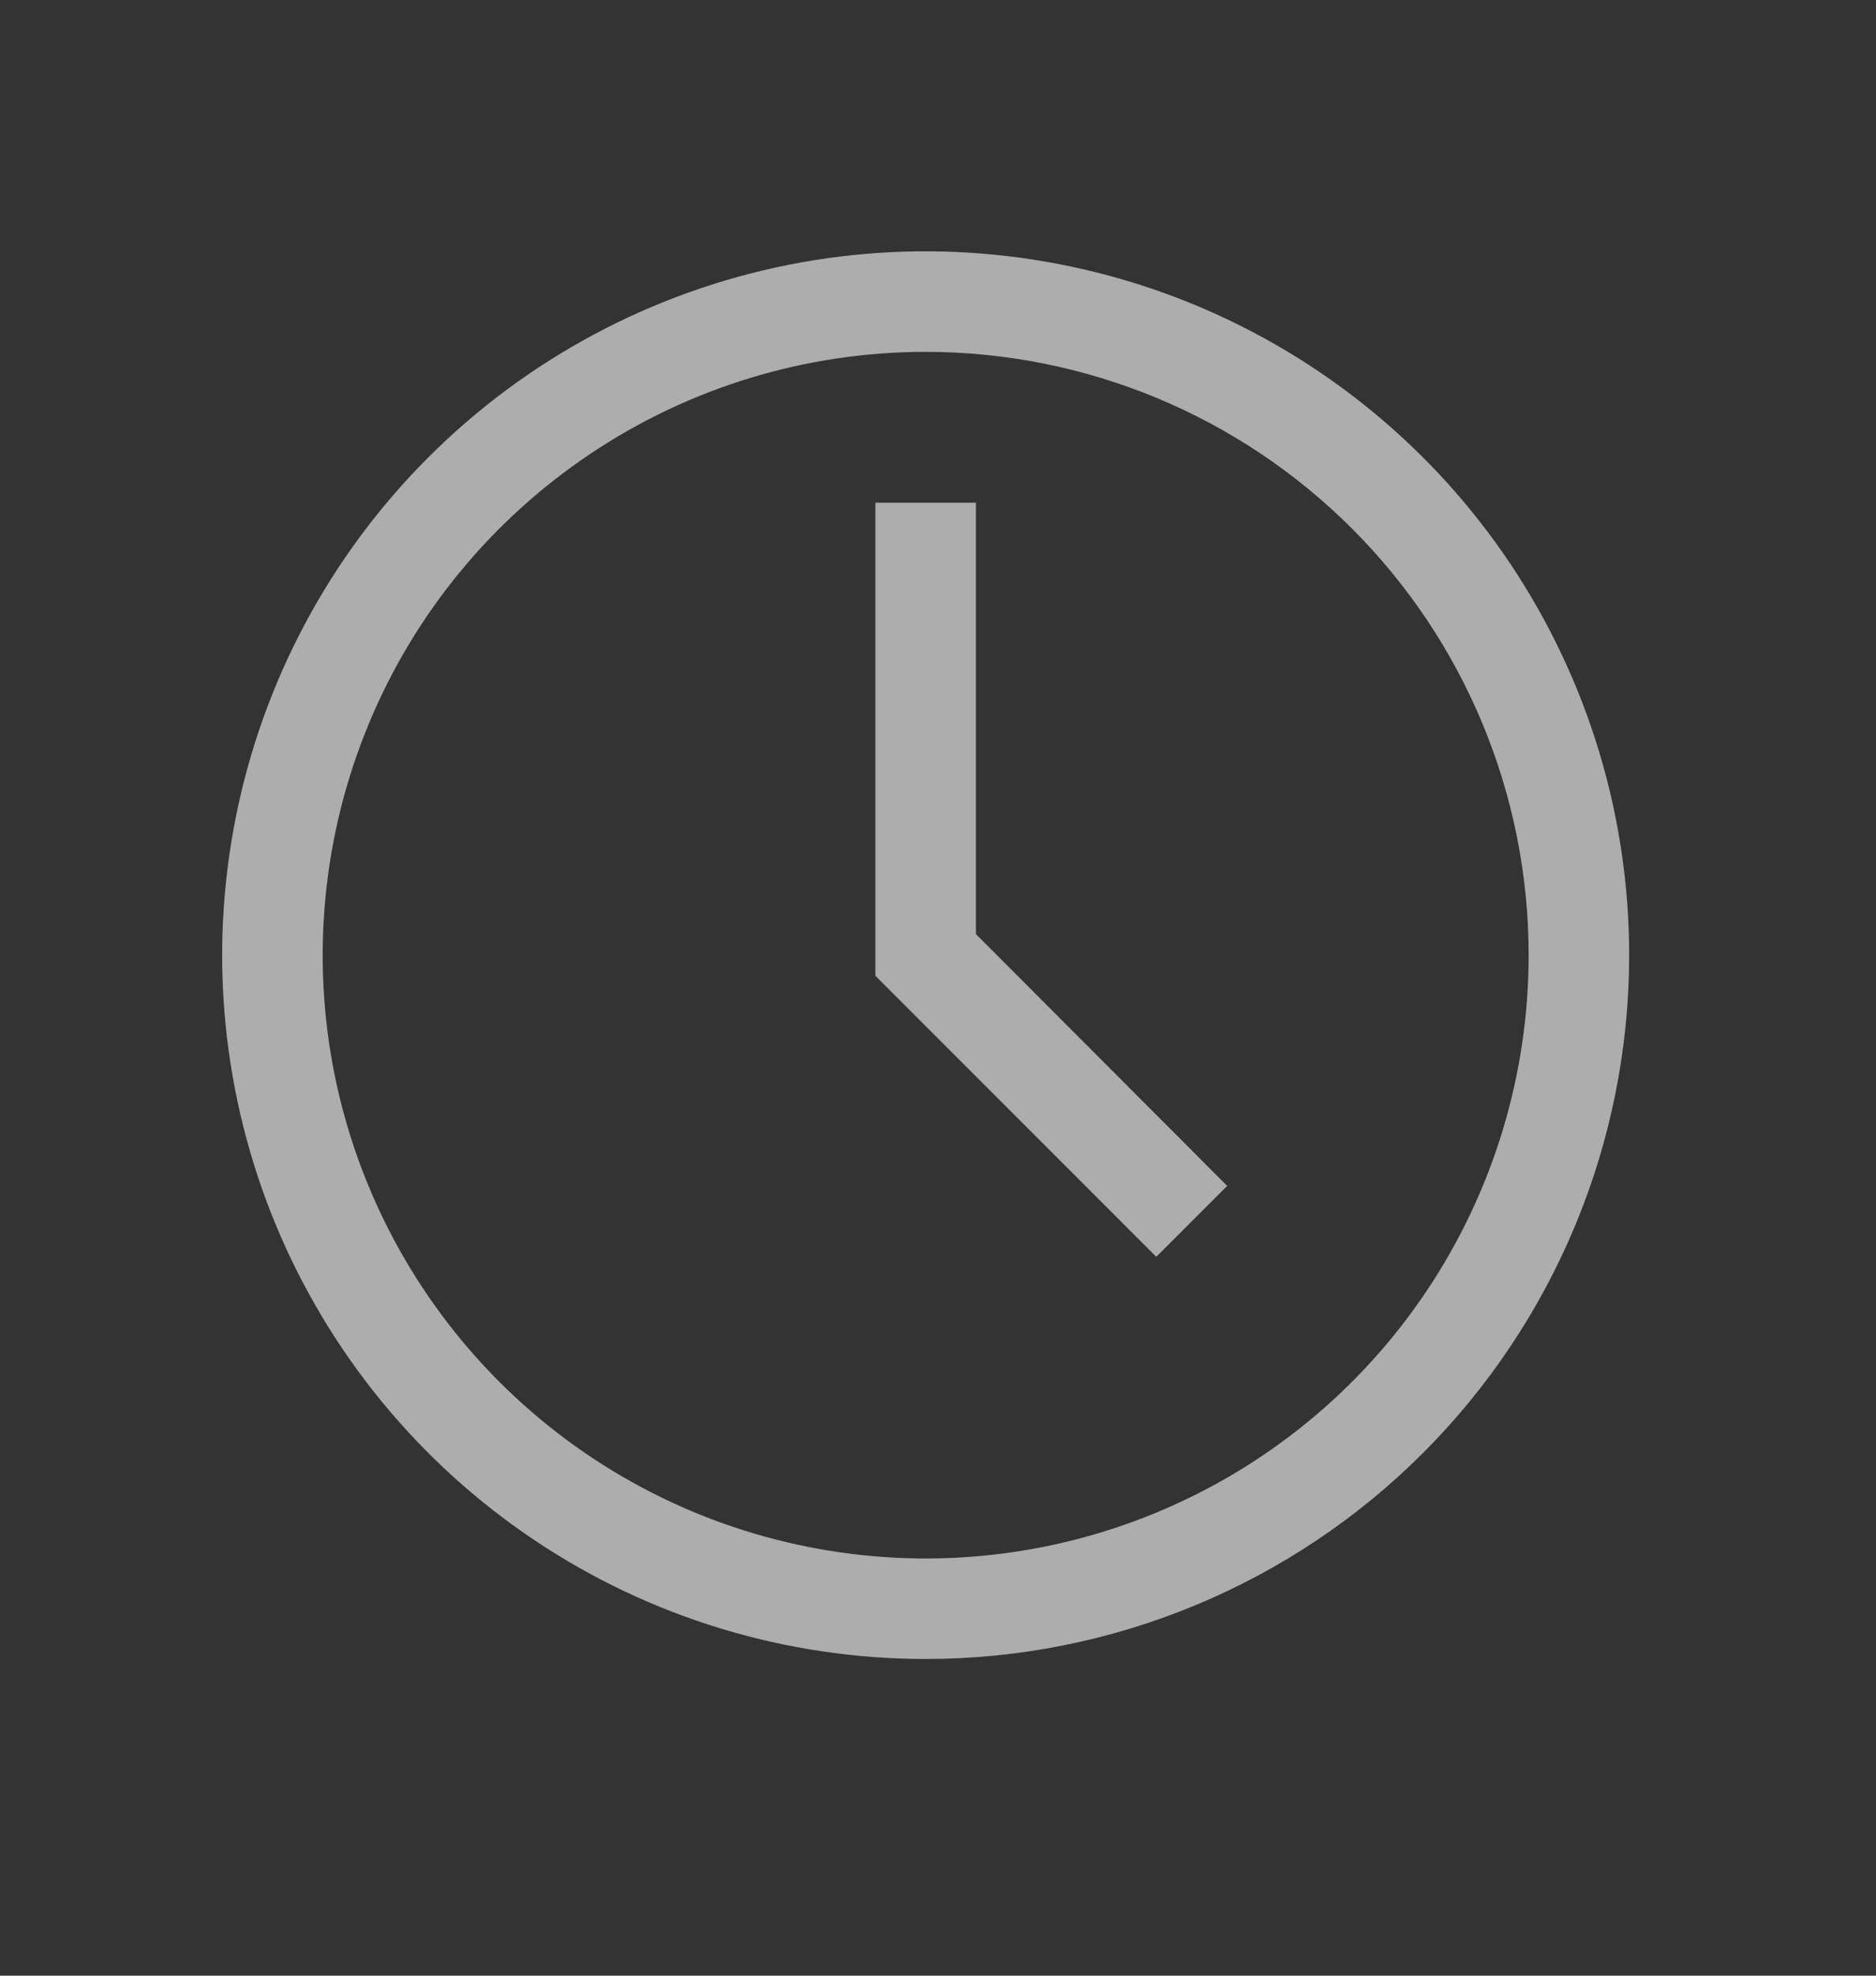
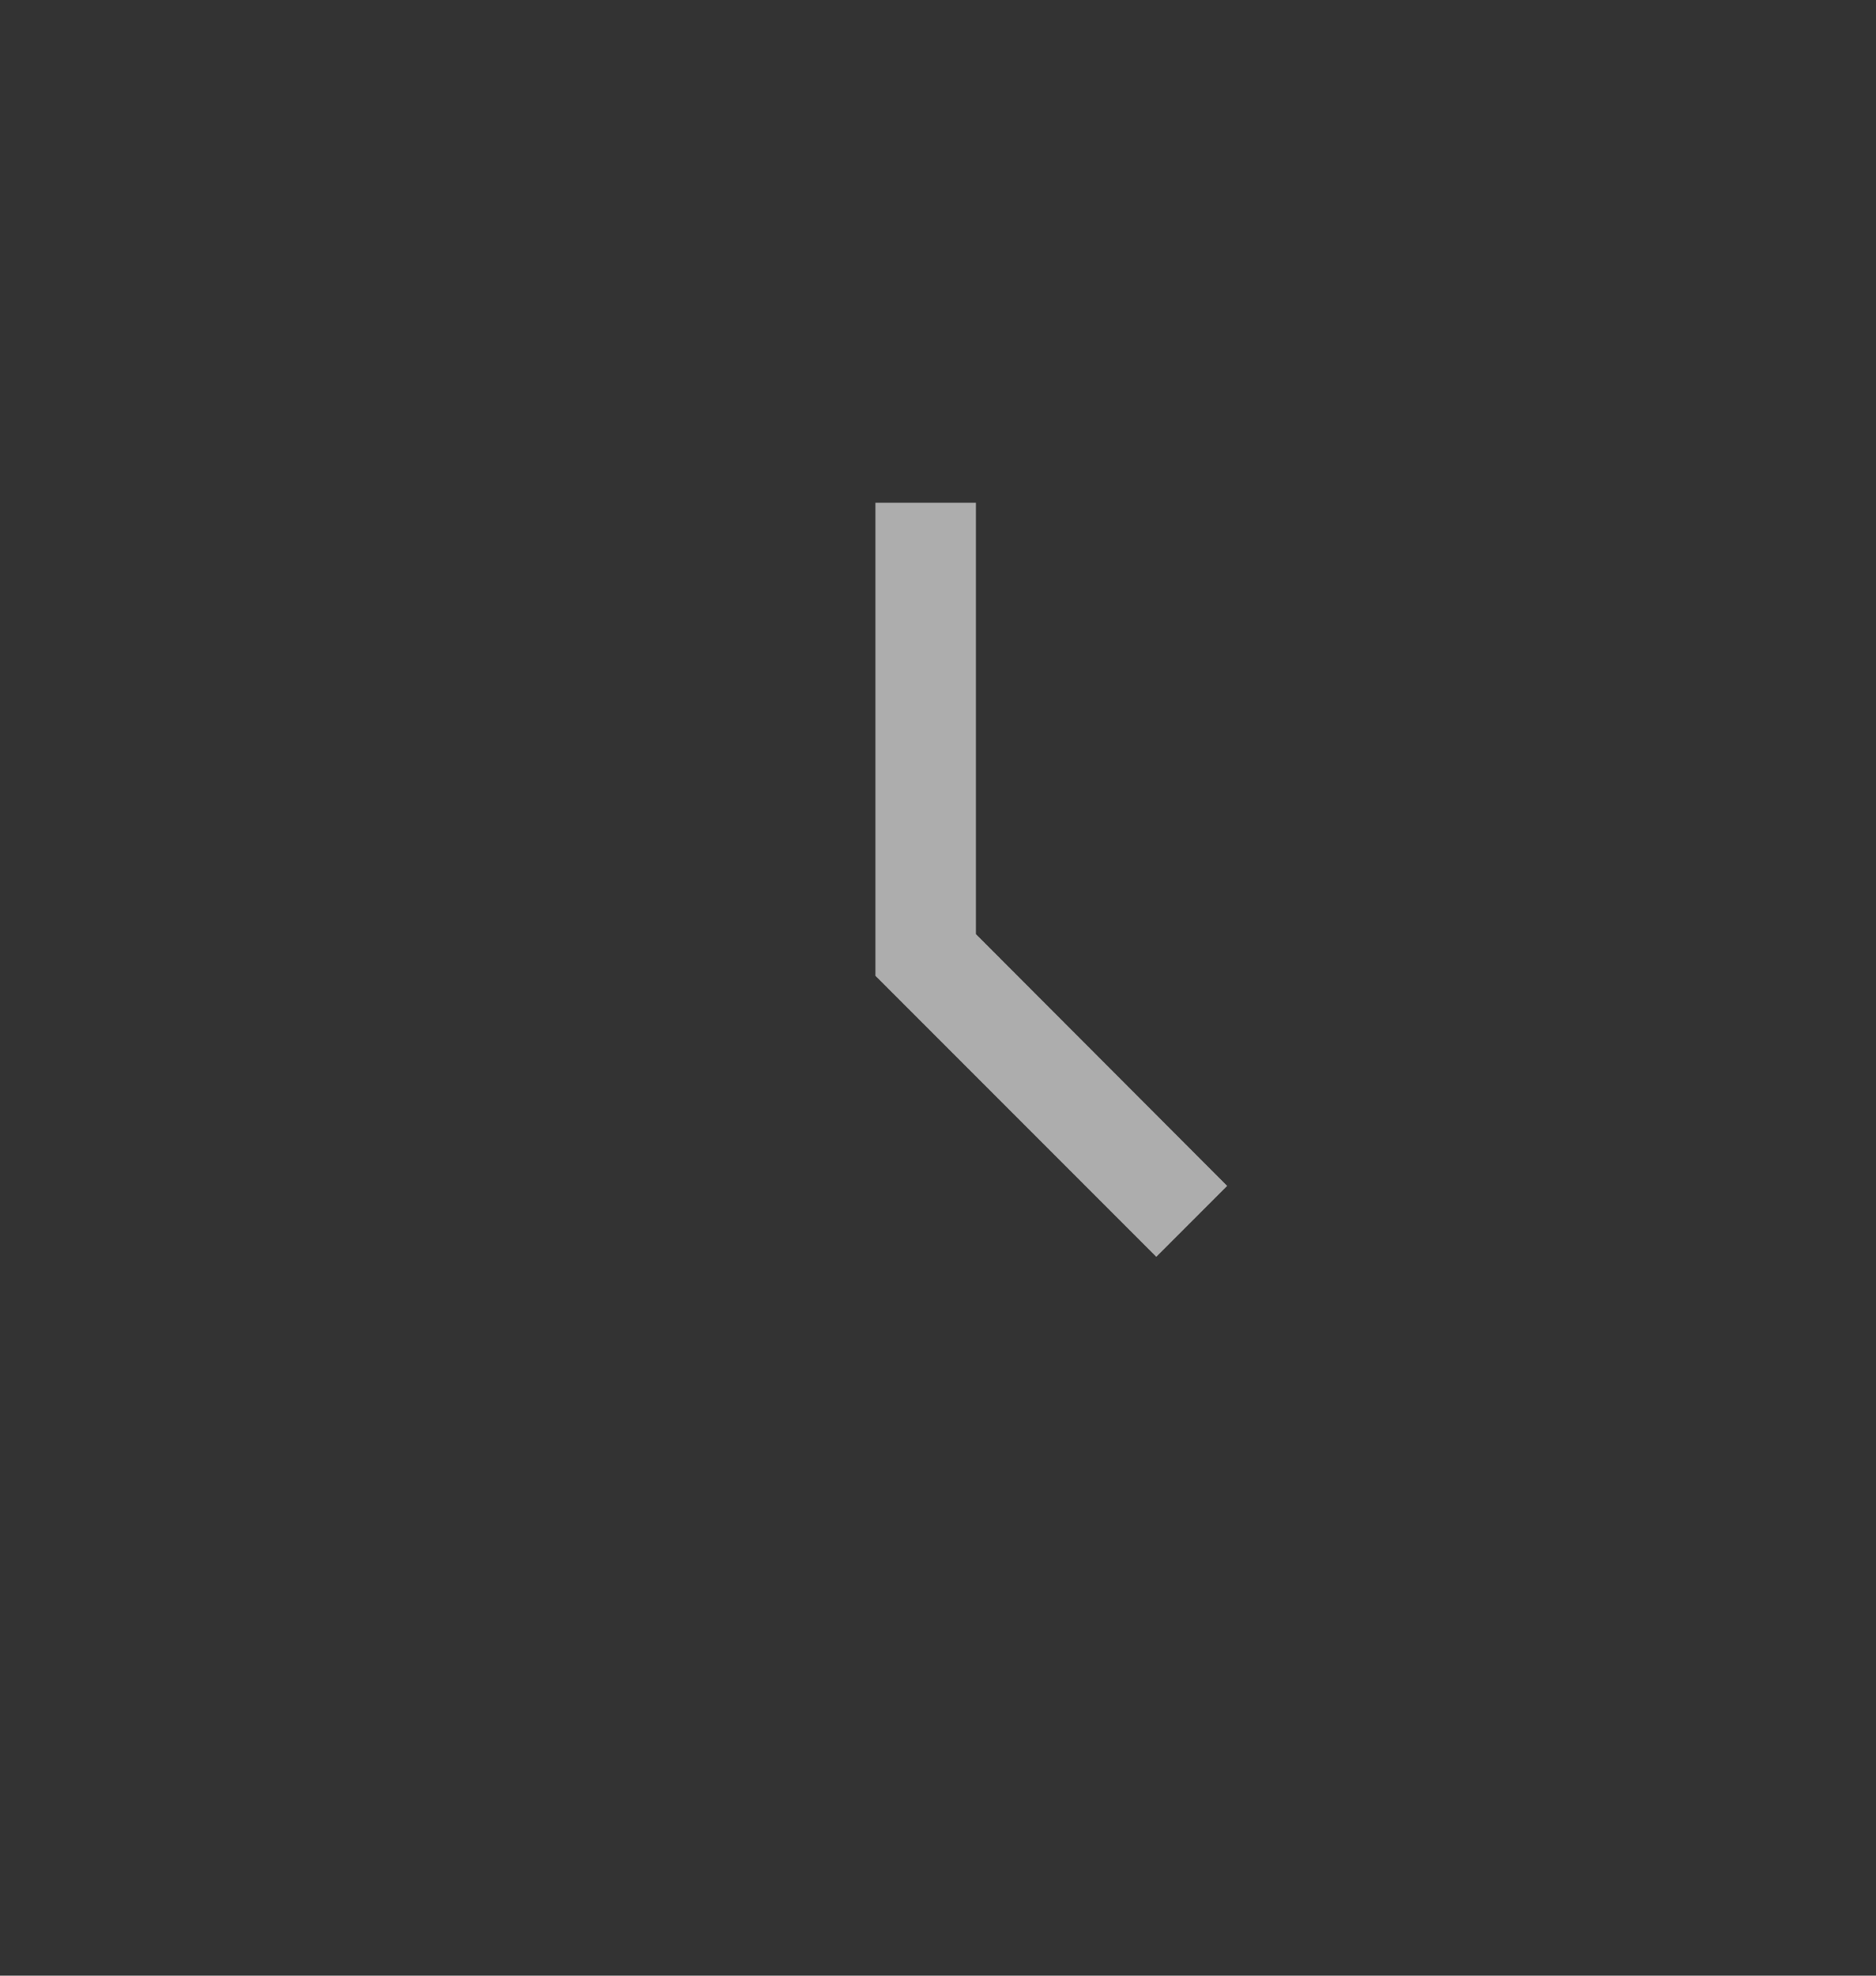
<svg xmlns="http://www.w3.org/2000/svg" width="19" height="20" viewBox="0 0 19 20" fill="none">
  <rect x="0" y="0" width="19" height="20" fill="#333333" stroke="none" />
-   <path d="M9.375 16.794C7.966 16.794 6.588 16.377 5.417 15.594C4.245 14.811 3.332 13.698 2.792 12.396C2.253 11.094 2.112 9.662 2.387 8.279C2.662 6.897 3.34 5.628 4.337 4.631C5.333 3.635 6.603 2.956 7.985 2.681C9.367 2.406 10.8 2.548 12.102 3.087C13.403 3.626 14.516 4.539 15.299 5.711C16.082 6.883 16.5 8.26 16.5 9.669C16.5 11.559 15.749 13.371 14.413 14.708C13.077 16.044 11.265 16.794 9.375 16.794ZM9.375 3.562C8.167 3.562 6.986 3.92 5.982 4.592C4.978 5.263 4.195 6.216 3.733 7.332C3.271 8.448 3.15 9.676 3.385 10.861C3.621 12.046 4.203 13.134 5.057 13.988C5.911 14.842 6.999 15.424 8.184 15.659C9.368 15.895 10.596 15.774 11.712 15.312C12.828 14.85 13.782 14.067 14.453 13.062C15.124 12.058 15.482 10.877 15.482 9.669C15.482 8.05 14.839 6.496 13.693 5.351C12.548 4.206 10.995 3.562 9.375 3.562Z" fill="white" fill-opacity="0.6" style="fill:white;fill-opacity:0.6;" />
  <path d="M11.711 12.723L8.866 9.878V5.089H9.884V9.456L12.429 12.005L11.711 12.723Z" fill="white" fill-opacity="0.6" style="fill:white;fill-opacity:0.6;" />
</svg>